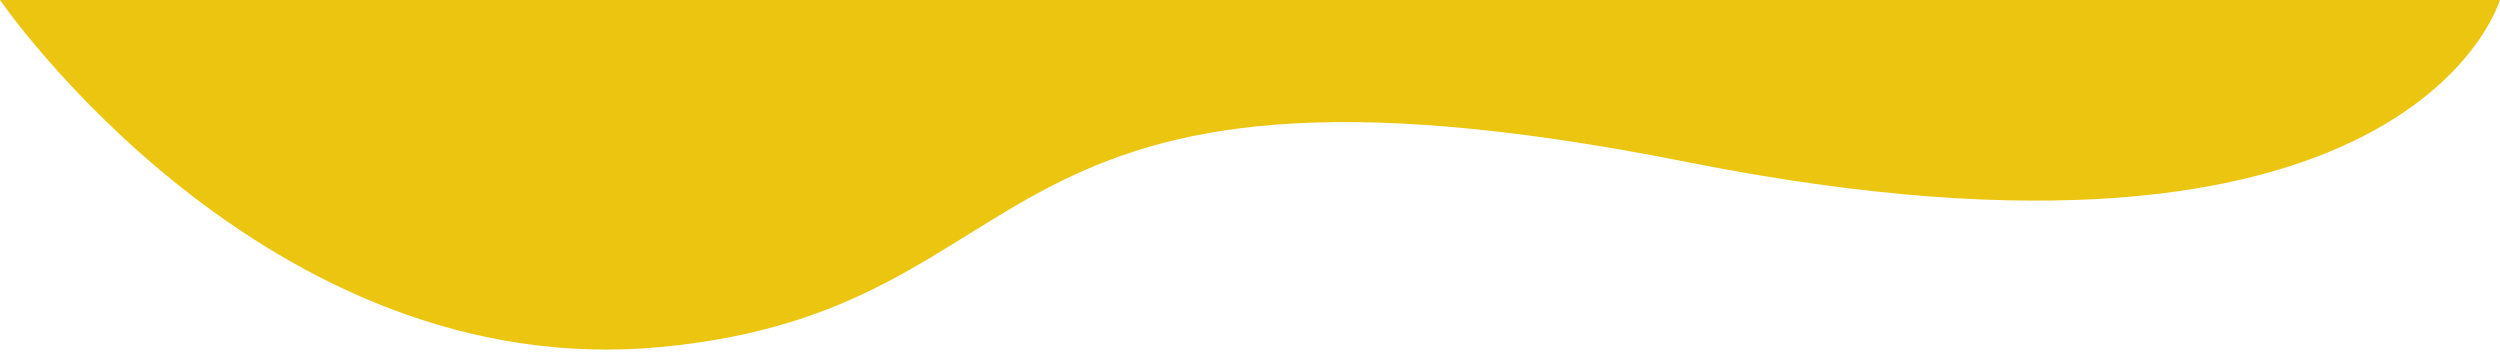
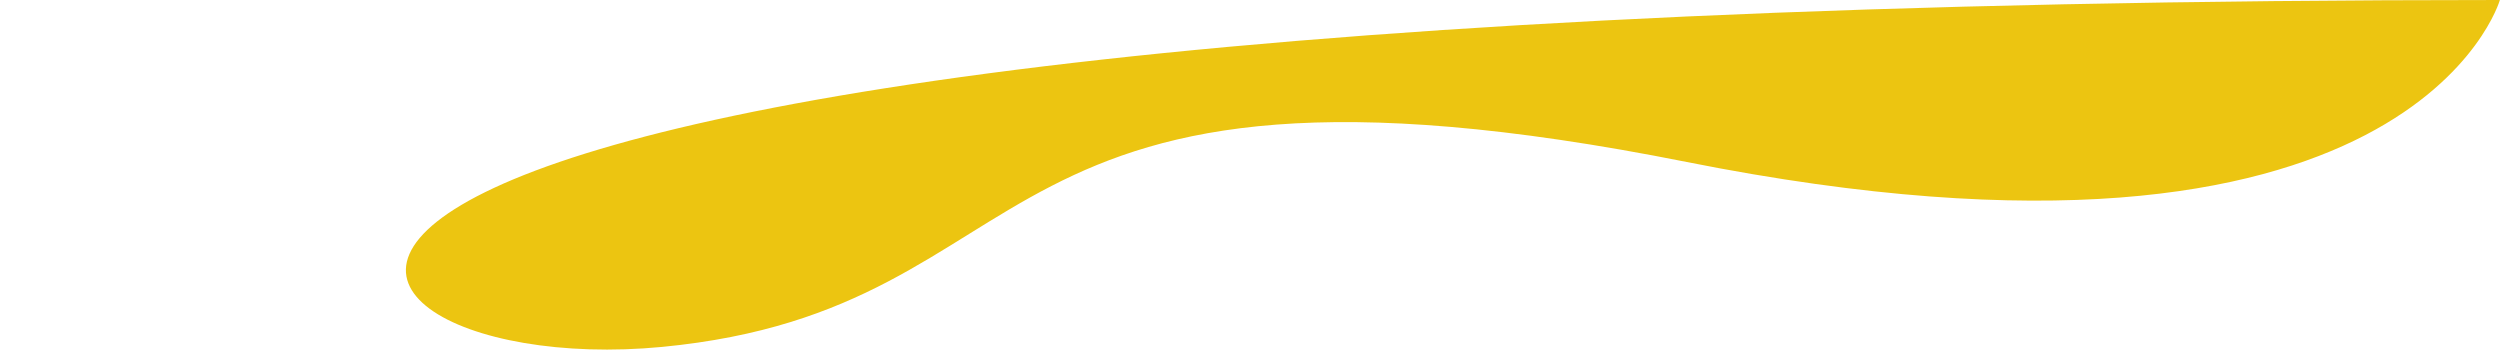
<svg xmlns="http://www.w3.org/2000/svg" style="-webkit-transform: rotate(180deg); -ms-transform: rotate(180deg); transform: rotate(180deg);" viewBox="0 0 710 100" preserveAspectRatio="none">
-   <path d="M709.969 0H-3.05176e-05C-3.05176e-05 0 75 109.375 187.992 98.527C300.984 87.679 273 5 479 46C685 87 709.969 0 709.969 0Z" fill="#ECC511" />
+   <path d="M709.969 0C-3.05176e-05 0 75 109.375 187.992 98.527C300.984 87.679 273 5 479 46C685 87 709.969 0 709.969 0Z" fill="#ECC511" />
</svg>